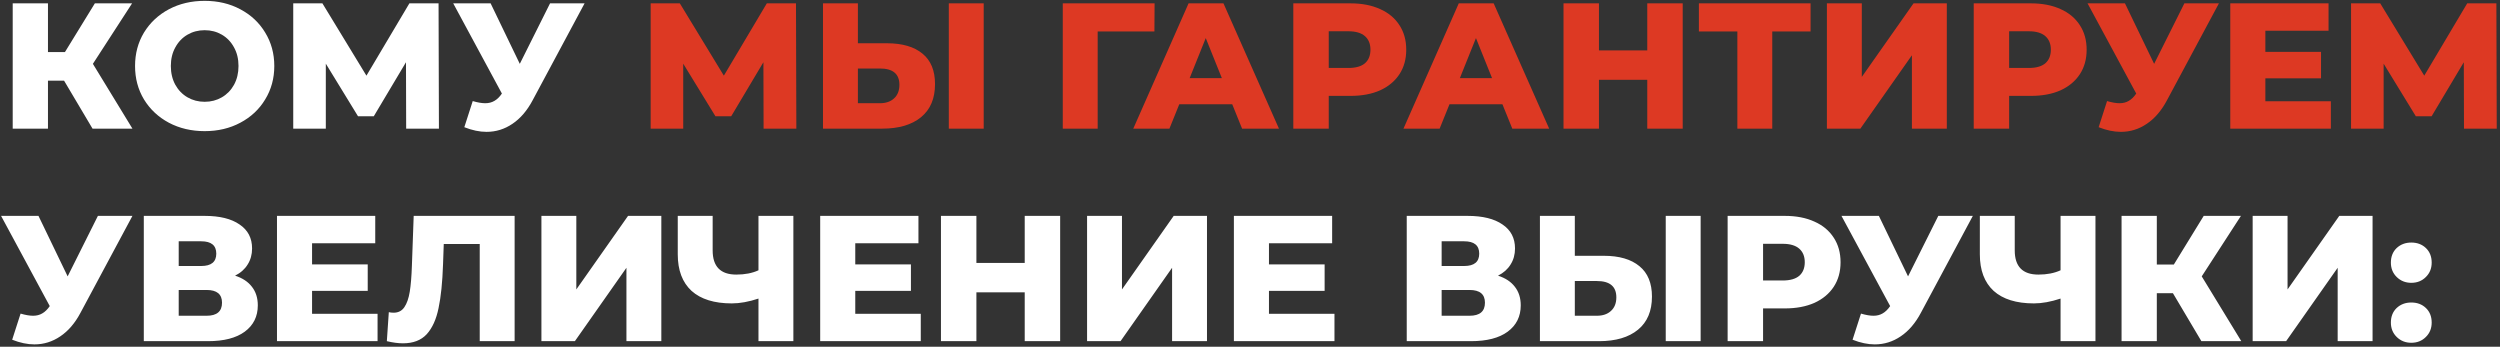
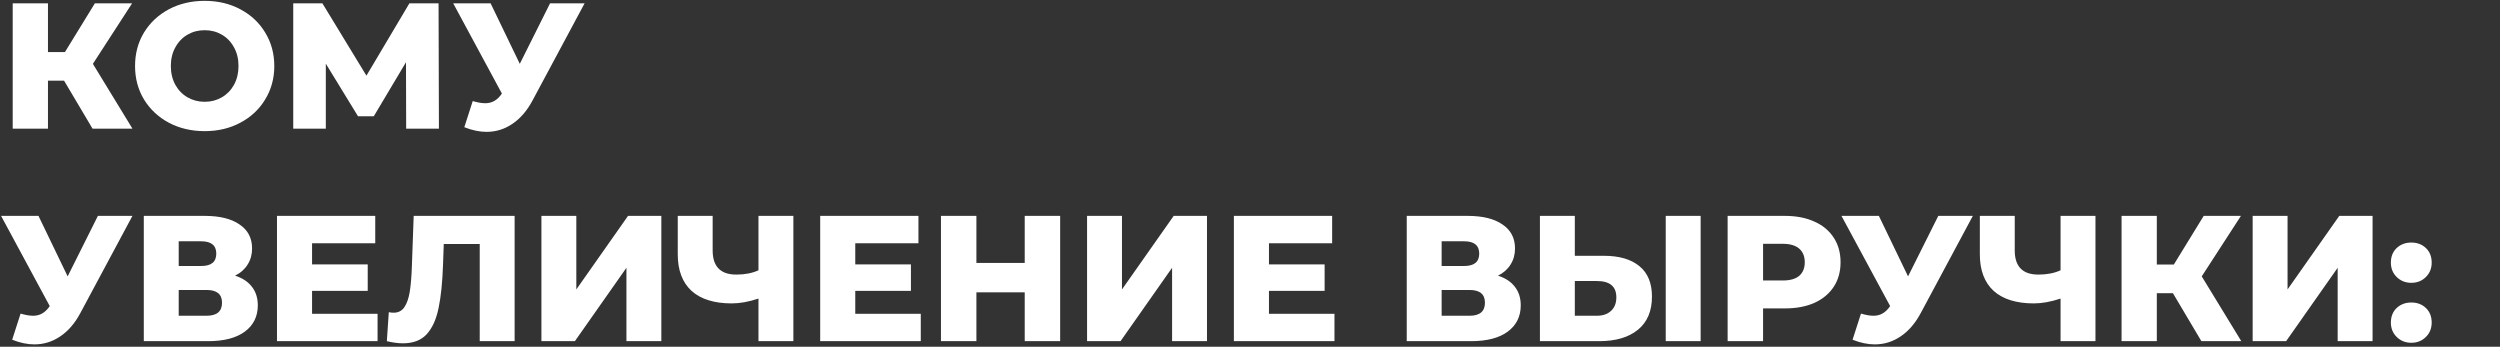
<svg xmlns="http://www.w3.org/2000/svg" width="447" height="62" viewBox="0 0 447 62" fill="none">
  <rect x="0" y="0" width="447" height="62" fill="#333333" stroke="none" />
  <path d="M11.456 14.424H8.576V23H2.272V0.6H8.576V9.304H11.616L16.96 0.6H23.616L16.608 11.416L23.68 23H16.544L11.456 14.424ZM36.596 23.448C34.227 23.448 32.094 22.947 30.195 21.944C28.318 20.941 26.835 19.555 25.747 17.784C24.681 16.013 24.148 14.019 24.148 11.8C24.148 9.581 24.681 7.587 25.747 5.816C26.835 4.045 28.318 2.659 30.195 1.656C32.094 0.653 34.227 0.152 36.596 0.152C38.964 0.152 41.086 0.653 42.964 1.656C44.862 2.659 46.345 4.045 47.411 5.816C48.499 7.587 49.044 9.581 49.044 11.8C49.044 14.019 48.499 16.013 47.411 17.784C46.345 19.555 44.862 20.941 42.964 21.944C41.086 22.947 38.964 23.448 36.596 23.448ZM36.596 18.2C37.726 18.2 38.75 17.933 39.667 17.4C40.585 16.867 41.31 16.12 41.843 15.16C42.377 14.179 42.644 13.059 42.644 11.8C42.644 10.541 42.377 9.432 41.843 8.472C41.31 7.491 40.585 6.733 39.667 6.2C38.75 5.667 37.726 5.4 36.596 5.4C35.465 5.4 34.441 5.667 33.523 6.2C32.606 6.733 31.881 7.491 31.348 8.472C30.814 9.432 30.547 10.541 30.547 11.8C30.547 13.059 30.814 14.179 31.348 15.16C31.881 16.12 32.606 16.867 33.523 17.4C34.441 17.933 35.465 18.2 36.596 18.2ZM72.623 23L72.591 11.128L66.831 20.792H64.015L58.255 11.384V23H52.431V0.6H57.647L65.519 13.528L73.199 0.6H78.415L78.479 23H72.623ZM104.524 0.6L95.244 17.912C94.262 19.768 93.057 21.176 91.628 22.136C90.22 23.096 88.673 23.576 86.988 23.576C85.75 23.576 84.428 23.299 83.02 22.744L84.524 18.072C85.398 18.328 86.145 18.456 86.764 18.456C87.382 18.456 87.926 18.317 88.396 18.04C88.886 17.763 89.334 17.325 89.74 16.728L81.036 0.6H87.724L92.94 11.416L98.348 0.6H104.524ZM23.68 38.6L14.4 55.912C13.419 57.768 12.213 59.176 10.784 60.136C9.376 61.096 7.829 61.576 6.144 61.576C4.907 61.576 3.584 61.299 2.176 60.744L3.68 56.072C4.555 56.328 5.301 56.456 5.92 56.456C6.539 56.456 7.083 56.317 7.552 56.04C8.043 55.763 8.491 55.325 8.896 54.728L0.192 38.6H6.88L12.096 49.416L17.504 38.6H23.68ZM42.032 49.288C43.355 49.715 44.358 50.376 45.041 51.272C45.745 52.168 46.096 53.277 46.096 54.6C46.096 56.584 45.318 58.152 43.761 59.304C42.224 60.435 40.038 61 37.2 61H25.712V38.6H36.593C39.281 38.6 41.361 39.112 42.833 40.136C44.326 41.139 45.072 42.568 45.072 44.424C45.072 45.512 44.806 46.472 44.273 47.304C43.761 48.136 43.014 48.797 42.032 49.288ZM31.953 47.56H35.984C37.776 47.56 38.672 46.824 38.672 45.352C38.672 43.88 37.776 43.144 35.984 43.144H31.953V47.56ZM36.944 56.456C38.779 56.456 39.697 55.677 39.697 54.12C39.697 52.605 38.779 51.848 36.944 51.848H31.953V56.456H36.944ZM67.509 56.104V61H49.525V38.6H67.093V43.496H55.797V47.272H65.749V52.008H55.797V56.104H67.509ZM92.015 38.6V61H85.775V43.624H79.343L79.215 47.272C79.108 50.472 78.841 53.075 78.415 55.08C78.009 57.085 77.305 58.643 76.303 59.752C75.3 60.84 73.881 61.384 72.047 61.384C71.193 61.384 70.233 61.256 69.167 61L69.519 55.816C69.796 55.88 70.084 55.912 70.383 55.912C71.215 55.912 71.855 55.581 72.303 54.92C72.751 54.259 73.071 53.341 73.263 52.168C73.455 50.973 73.583 49.427 73.647 47.528L73.967 38.6H92.015ZM96.806 38.6H103.046V51.752L112.294 38.6H118.246V61H112.006V47.88L102.79 61H96.806V38.6ZM141.855 38.6V61H135.615V53.384C133.887 53.96 132.298 54.248 130.847 54.248C127.711 54.248 125.311 53.501 123.647 52.008C122.005 50.493 121.183 48.317 121.183 45.48V38.6H127.423V44.776C127.423 47.656 128.831 49.096 131.647 49.096C133.183 49.096 134.506 48.84 135.615 48.328V38.6H141.855ZM164.634 56.104V61H146.65V38.6H164.218V43.496H152.922V47.272H162.874V52.008H152.922V56.104H164.634ZM189.556 38.6V61H183.22V52.264H174.58V61H168.244V38.6H174.58V47.016H183.22V38.6H189.556ZM194.369 38.6H200.609V51.752L209.857 38.6H215.809V61H209.569V47.88L200.353 61H194.369V38.6ZM238.603 56.104V61H220.619V38.6H238.187V43.496H226.891V47.272H236.843V52.008H226.891V56.104H238.603ZM267.845 49.288C269.168 49.715 270.17 50.376 270.853 51.272C271.557 52.168 271.909 53.277 271.909 54.6C271.909 56.584 271.13 58.152 269.573 59.304C268.037 60.435 265.85 61 263.013 61H251.525V38.6H262.405C265.093 38.6 267.173 39.112 268.645 40.136C270.138 41.139 270.885 42.568 270.885 44.424C270.885 45.512 270.618 46.472 270.085 47.304C269.573 48.136 268.826 48.797 267.845 49.288ZM257.765 47.56H261.797C263.589 47.56 264.485 46.824 264.485 45.352C264.485 43.88 263.589 43.144 261.797 43.144H257.765V47.56ZM262.757 56.456C264.592 56.456 265.509 55.677 265.509 54.12C265.509 52.605 264.592 51.848 262.757 51.848H257.765V56.456H262.757ZM286.762 45.736C289.514 45.736 291.636 46.355 293.13 47.592C294.623 48.808 295.37 50.621 295.37 53.032C295.37 55.613 294.538 57.587 292.874 58.952C291.21 60.317 288.895 61 285.93 61H275.338V38.6H281.578V45.736H286.762ZM285.514 56.456C286.58 56.456 287.423 56.168 288.042 55.592C288.682 55.016 289.002 54.205 289.002 53.16C289.002 51.219 287.839 50.248 285.514 50.248H281.578V56.456H285.514ZM297.834 38.6H304.074V61H297.834V38.6ZM319.14 38.6C321.167 38.6 322.927 38.941 324.42 39.624C325.913 40.285 327.065 41.245 327.876 42.504C328.687 43.741 329.092 45.203 329.092 46.888C329.092 48.573 328.687 50.035 327.876 51.272C327.065 52.509 325.913 53.469 324.42 54.152C322.927 54.813 321.167 55.144 319.14 55.144H315.236V61H308.9V38.6H319.14ZM318.756 50.152C320.057 50.152 321.039 49.875 321.7 49.32C322.361 48.744 322.692 47.933 322.692 46.888C322.692 45.843 322.361 45.032 321.7 44.456C321.039 43.88 320.057 43.592 318.756 43.592H315.236V50.152H318.756ZM352.743 38.6L343.463 55.912C342.481 57.768 341.276 59.176 339.847 60.136C338.439 61.096 336.892 61.576 335.207 61.576C333.969 61.576 332.647 61.299 331.239 60.744L332.743 56.072C333.617 56.328 334.364 56.456 334.983 56.456C335.601 56.456 336.145 56.317 336.615 56.04C337.105 55.763 337.553 55.325 337.959 54.728L329.255 38.6H335.943L341.159 49.416L346.567 38.6H352.743ZM374.668 38.6V61H368.428V53.384C366.7 53.96 365.11 54.248 363.66 54.248C360.524 54.248 358.124 53.501 356.46 52.008C354.817 50.493 353.996 48.317 353.996 45.48V38.6H360.236V44.776C360.236 47.656 361.644 49.096 364.46 49.096C365.996 49.096 367.318 48.84 368.428 48.328V38.6H374.668ZM388.519 52.424H385.639V61H379.335V38.6H385.639V47.304H388.679L394.023 38.6H400.679L393.671 49.416L400.743 61H393.607L388.519 52.424ZM402.775 38.6H409.015V51.752L418.263 38.6H424.215V61H417.975V47.88L408.759 61H402.775V38.6ZM431.137 50.568C430.113 50.568 429.249 50.227 428.545 49.544C427.841 48.861 427.489 47.997 427.489 46.952C427.489 45.885 427.83 45.021 428.513 44.36C429.217 43.699 430.092 43.368 431.137 43.368C432.204 43.368 433.078 43.699 433.761 44.36C434.444 45.021 434.785 45.885 434.785 46.952C434.785 47.997 434.433 48.861 433.729 49.544C433.046 50.227 432.182 50.568 431.137 50.568ZM431.137 61.288C430.113 61.288 429.249 60.947 428.545 60.264C427.841 59.581 427.489 58.717 427.489 57.672C427.489 56.605 427.83 55.741 428.513 55.08C429.217 54.419 430.092 54.088 431.137 54.088C432.204 54.088 433.078 54.419 433.761 55.08C434.444 55.741 434.785 56.605 434.785 57.672C434.785 58.717 434.433 59.581 433.729 60.264C433.046 60.947 432.182 61.288 431.137 61.288Z" fill="white" />
-   <path d="M136.53 23L136.498 11.128L130.738 20.792H127.922L122.161 11.384V23H116.338V0.6H121.554L129.426 13.528L137.106 0.6H142.322L142.386 23H136.53ZM158.574 7.736C161.326 7.736 163.449 8.355 164.942 9.592C166.435 10.808 167.182 12.621 167.182 15.032C167.182 17.613 166.35 19.587 164.686 20.952C163.022 22.317 160.707 23 157.742 23H147.15V0.6H153.39V7.736H158.574ZM157.326 18.456C158.393 18.456 159.235 18.168 159.854 17.592C160.494 17.016 160.814 16.205 160.814 15.16C160.814 13.219 159.651 12.248 157.326 12.248H153.39V18.456H157.326ZM169.646 0.6H175.886V23H169.646V0.6ZM206.409 5.624H196.265V23H190.025V0.6H206.441L206.409 5.624ZM220.325 18.648H210.853L209.093 23H202.629L212.517 0.6H218.757L228.677 23H222.085L220.325 18.648ZM218.469 13.976L215.589 6.808L212.709 13.976H218.469ZM241.484 0.6C243.51 0.6 245.27 0.941 246.764 1.624C248.257 2.285 249.409 3.245 250.22 4.504C251.03 5.741 251.436 7.203 251.436 8.888C251.436 10.573 251.03 12.035 250.22 13.272C249.409 14.509 248.257 15.469 246.764 16.152C245.27 16.813 243.51 17.144 241.484 17.144H237.58V23H231.244V0.6H241.484ZM241.1 12.152C242.401 12.152 243.382 11.875 244.044 11.32C244.705 10.744 245.036 9.933 245.036 8.888C245.036 7.843 244.705 7.032 244.044 6.456C243.382 5.88 242.401 5.592 241.1 5.592H237.58V12.152H241.1ZM268.637 18.648H259.165L257.405 23H250.941L260.829 0.6H267.069L276.989 23H270.397L268.637 18.648ZM266.781 13.976L263.901 6.808L261.021 13.976H266.781ZM300.868 0.6V23H294.532V14.264H285.892V23H279.556V0.6H285.892V9.016H294.532V0.6H300.868ZM323.729 5.624H316.881V23H310.641V5.624H303.761V0.6H323.729V5.624ZM326.65 0.6H332.89V13.752L342.138 0.6H348.09V23H341.85V9.88L332.634 23H326.65V0.6ZM363.14 0.6C365.167 0.6 366.927 0.941 368.42 1.624C369.913 2.285 371.065 3.245 371.876 4.504C372.687 5.741 373.092 7.203 373.092 8.888C373.092 10.573 372.687 12.035 371.876 13.272C371.065 14.509 369.913 15.469 368.42 16.152C366.927 16.813 365.167 17.144 363.14 17.144H359.236V23H352.9V0.6H363.14ZM362.756 12.152C364.057 12.152 365.039 11.875 365.7 11.32C366.361 10.744 366.692 9.933 366.692 8.888C366.692 7.843 366.361 7.032 365.7 6.456C365.039 5.88 364.057 5.592 362.756 5.592H359.236V12.152H362.756ZM396.743 0.6L387.463 17.912C386.481 19.768 385.276 21.176 383.847 22.136C382.439 23.096 380.892 23.576 379.207 23.576C377.969 23.576 376.647 23.299 375.239 22.744L376.743 18.072C377.617 18.328 378.364 18.456 378.983 18.456C379.601 18.456 380.145 18.317 380.615 18.04C381.105 17.763 381.553 17.325 381.959 16.728L373.255 0.6H379.943L385.159 11.416L390.567 0.6H396.743ZM416.759 18.104V23H398.775V0.6H416.343V5.496H405.047V9.272H414.999V14.008H405.047V18.104H416.759ZM440.561 23L440.529 11.128L434.769 20.792H431.953L426.193 11.384V23H420.369V0.6H425.585L433.457 13.528L441.137 0.6H446.353L446.417 23H440.561Z" fill="#DD3923" />
</svg>